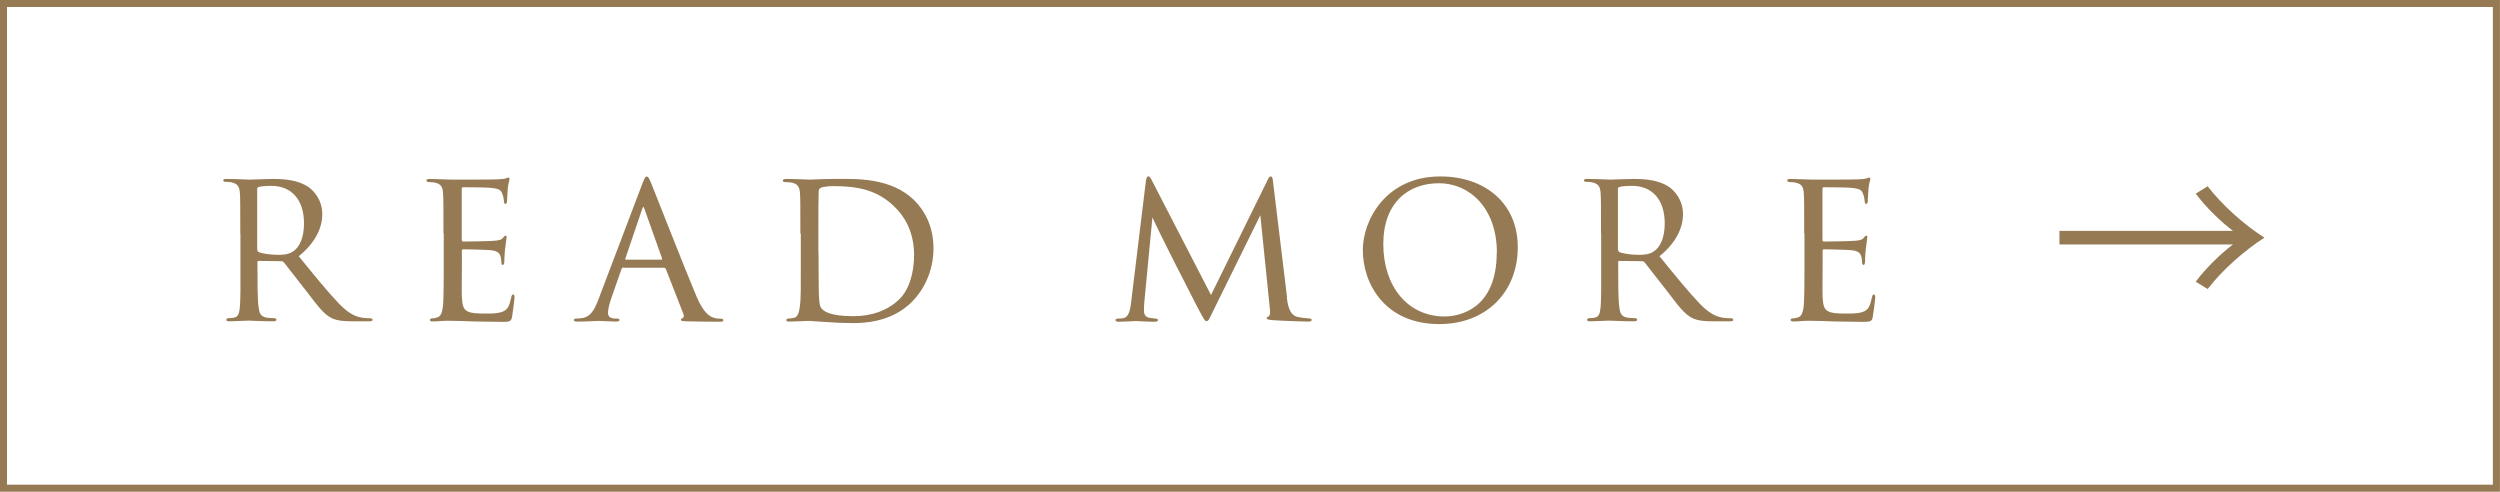
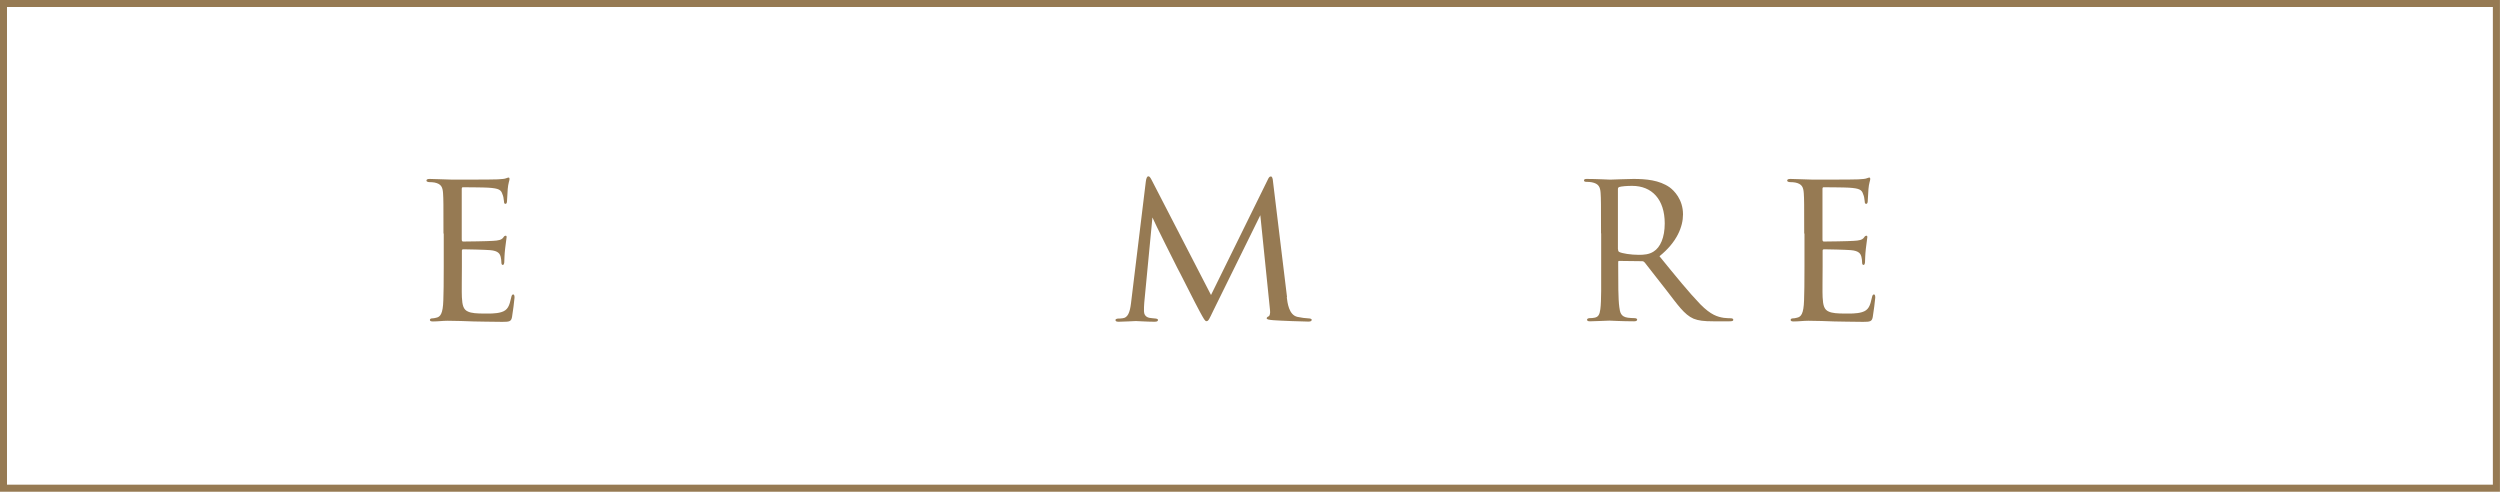
<svg xmlns="http://www.w3.org/2000/svg" id="_レイヤー_2" viewBox="0 0 180.51 35.51">
  <defs>
    <style>.cls-1{fill:#967a53;}.cls-2{fill:none;stroke:#967a53;stroke-miterlimit:10;stroke-width:.51px;}</style>
  </defs>
  <g id="_ヘッダー">
-     <path class="cls-1" d="M17.35,16.86c0-2.11,0-2.5-.03-2.93-.03-.43-.14-.67-.64-.77-.1-.02-.26-.03-.38-.03-.11,0-.18-.03-.18-.1s.05-.11.19-.11c.69,0,1.66.05,1.7.05.14,0,1.23-.05,1.68-.05.9,0,1.87.08,2.62.61.3.22.96.86.96,1.95,0,.88-.43,2-1.7,3.02,1.17,1.44,2.13,2.62,2.95,3.47.77.78,1.25.91,1.7.98.11.02.45.03.5.03.13,0,.18.05.18.11,0,.08-.06.11-.29.11h-1.12c-.75,0-1.1-.05-1.46-.19-.67-.29-1.15-1.01-1.98-2.08-.62-.77-1.26-1.63-1.54-1.97-.06-.06-.1-.1-.19-.1l-1.65-.02c-.06,0-.08.02-.08.08v.22c0,1.28,0,2.45.08,3.03.05.38.1.7.62.77.16.02.34.03.46.03.14,0,.21.05.21.1,0,.08-.06.13-.22.13-.83,0-1.73-.05-1.79-.05-.26,0-.96.05-1.39.05-.16,0-.22-.03-.22-.13,0-.05.1-.1.19-.1.11,0,.22,0,.35-.03.27-.05.37-.22.42-.61.08-.58.06-1.89.06-3.09v-2.4ZM18.58,18c0,.08.02.16.08.19.21.11.85.21,1.42.21.34,0,.74-.02,1.07-.24.48-.3.8-1.01.8-2.03,0-1.74-.93-2.71-2.35-2.71-.4,0-.74.03-.93.08-.05.02-.1.06-.1.14v4.35Z" />
    <path class="cls-1" d="M32.02,16.86c0-2.1,0-2.48-.03-2.91-.03-.45-.14-.67-.61-.77-.1-.02-.26-.03-.38-.03-.11,0-.21-.05-.21-.1,0-.1.08-.13.24-.13.32,0,.75.03,1.65.05.08,0,2.93,0,3.25-.02.32-.02.5-.03.62-.08.1-.03.11-.05.18-.05.03,0,.06.03.06.11,0,.1-.1.32-.13.72-.02.27-.03.53-.05.83,0,.14-.03.24-.11.24s-.11-.06-.11-.18c-.02-.24-.06-.4-.11-.51-.1-.32-.24-.43-1.04-.48-.21-.02-1.79-.03-1.82-.03-.05,0-.08.03-.08.13v3.63c0,.1.02.16.1.16.19,0,1.82-.02,2.16-.05.37-.02.61-.06.74-.24.06-.1.11-.13.18-.13.03,0,.06.02.06.1s-.06.38-.11.85c-.05.45-.05.77-.06.98-.02.13-.05.18-.11.18-.08,0-.1-.1-.1-.21,0-.1-.02-.26-.05-.38-.06-.21-.16-.43-.77-.48-.37-.03-1.66-.06-1.92-.06-.1,0-.11.05-.11.11v1.17c0,.5-.02,1.91,0,2.18.03.59.11.9.45,1.04.24.11.62.14,1.17.14.3,0,.82.02,1.22-.1.48-.14.59-.46.72-1.06.03-.16.08-.22.14-.22.1,0,.1.14.1.24,0,.11-.13,1.12-.18,1.39-.06.32-.18.35-.7.35-1.06,0-1.5-.03-2.06-.03-.56-.02-1.3-.05-1.89-.05-.37,0-.67.05-1.06.05-.14,0-.22-.03-.22-.11,0-.06.06-.11.14-.11.1,0,.21-.02.32-.05.29-.06.48-.27.51-1.26.02-.54.03-1.2.03-2.42v-2.4Z" />
-     <path class="cls-1" d="M45.03,19.31c-.08,0-.13.05-.16.13l-.7,2c-.16.45-.27.88-.27,1.14,0,.29.18.42.53.42h.11c.14,0,.19.05.19.11,0,.08-.13.11-.24.11-.35,0-1.09-.05-1.26-.05-.16,0-.86.05-1.54.05-.18,0-.26-.03-.26-.11,0-.06.06-.11.19-.11.08,0,.22,0,.32-.02.69-.06.96-.59,1.23-1.26l3.2-8.43c.18-.46.22-.54.34-.54.08,0,.14.06.32.51.22.53,2.4,6.11,3.25,8.12.53,1.26.99,1.47,1.22,1.55.21.08.43.08.54.08s.19.03.19.11-.06.11-.24.11c-.16,0-1.36,0-2.43-.03-.3-.02-.4-.03-.4-.11,0-.05.05-.1.11-.11.06-.03.16-.11.06-.35l-1.26-3.22s-.06-.08-.13-.08h-2.91ZM47.75,18.75c.06,0,.06-.05.05-.1l-1.26-3.54c-.08-.22-.1-.22-.18,0l-1.2,3.54c-.03.06,0,.1.03.1h2.56Z" />
-     <path class="cls-1" d="M57.79,16.86c0-2.11,0-2.51-.03-2.93-.03-.43-.16-.66-.62-.75-.1-.02-.34-.03-.46-.03-.08,0-.16-.05-.16-.1,0-.1.1-.13.24-.13.66,0,1.66.05,1.71.05.11,0,.94-.05,1.84-.05,1.41,0,4.03-.14,5.73,1.57.7.7,1.36,1.83,1.36,3.44,0,1.7-.74,3.03-1.52,3.83-.62.62-1.84,1.57-4.27,1.57-.61,0-1.39-.03-2-.08-.61-.03-1.1-.08-1.15-.08-.03,0-.24,0-.54.02-.3,0-.69.03-.93.03-.14,0-.22-.03-.22-.11,0-.05.05-.11.18-.11s.24-.02.37-.05c.27-.05.37-.38.42-.74.1-.59.08-1.68.08-2.98v-2.37ZM59.1,18.22c0,1.44.02,2.69.02,2.93.02.5.05.93.16,1.07.18.27.69.61,2.35.61,1.31,0,2.5-.42,3.33-1.25.7-.7,1.04-1.9,1.04-3.18,0-1.81-.83-2.91-1.38-3.44-1.36-1.36-2.93-1.52-4.51-1.52-.22,0-.72.05-.82.11-.13.06-.18.13-.18.27-.02.46-.02,1.82-.02,2.79v1.62Z" />
    <path class="cls-1" d="M92.91,21.46c.05.38.14,1.28.77,1.42.27.06.59.1.82.11.06,0,.21.02.21.1s-.06.13-.24.13c-.29,0-2.02-.06-2.53-.1-.35-.03-.48-.06-.48-.14,0-.05.06-.11.14-.14s.13-.22.1-.45l-.7-6.85-3.39,6.88c-.3.62-.35.77-.5.77-.1,0-.18-.14-.48-.69-.26-.46-1.54-3.03-1.63-3.17-.1-.19-1.66-3.3-1.79-3.63l-.59,6.16c-.02.22-.02.37-.02.61,0,.18.08.42.4.48.18.03.29.03.45.05.13.02.16.06.16.1,0,.11-.1.13-.27.13-.51,0-1.2-.05-1.33-.05-.16,0-.83.05-1.23.05-.14,0-.24-.02-.24-.13,0-.03.06-.1.21-.1.11,0,.13,0,.3-.02.38-.03.53-.42.61-1.06l1.07-8.79c.03-.27.1-.4.18-.4s.13.05.24.26l4.29,8.31,4.08-8.29c.08-.18.14-.27.24-.27s.14.14.16.4l1.01,8.32Z" />
-     <path class="cls-1" d="M98.4,18.05c0-2.13,1.65-5.31,5.6-5.31,3.17,0,5.59,1.89,5.59,5.11s-2.26,5.55-5.67,5.55c-3.92,0-5.52-2.91-5.52-5.35ZM108.08,18.24c0-3.22-1.98-5.01-4.18-5.01s-4.02,1.38-4.02,4.4,1.74,5.22,4.43,5.22c1.07,0,3.76-.54,3.76-4.61Z" />
    <path class="cls-1" d="M115.6,16.86c0-2.11,0-2.5-.03-2.93-.03-.43-.14-.67-.64-.77-.1-.02-.26-.03-.38-.03-.11,0-.18-.03-.18-.1s.05-.11.19-.11c.69,0,1.66.05,1.7.05.14,0,1.23-.05,1.68-.05.9,0,1.87.08,2.62.61.3.22.96.86.96,1.95,0,.88-.43,2-1.7,3.02,1.17,1.44,2.13,2.62,2.95,3.47.77.78,1.25.91,1.7.98.11.02.45.03.5.03.13,0,.18.05.18.11,0,.08-.06.11-.29.11h-1.12c-.75,0-1.1-.05-1.46-.19-.67-.29-1.15-1.01-1.98-2.08-.62-.77-1.26-1.63-1.54-1.97-.06-.06-.1-.1-.19-.1l-1.65-.02c-.06,0-.08.02-.08.08v.22c0,1.28,0,2.45.08,3.03.05.38.1.7.62.77.16.02.34.03.46.03.14,0,.21.05.21.1,0,.08-.06.13-.22.13-.83,0-1.73-.05-1.79-.05-.26,0-.96.05-1.39.05-.16,0-.22-.03-.22-.13,0-.05.1-.1.19-.1.11,0,.22,0,.35-.03.27-.05.37-.22.42-.61.08-.58.06-1.89.06-3.09v-2.4ZM116.83,18c0,.08.02.16.08.19.21.11.85.21,1.42.21.34,0,.74-.02,1.07-.24.48-.3.8-1.01.8-2.03,0-1.74-.93-2.71-2.35-2.71-.4,0-.74.03-.93.08-.05.02-.1.06-.1.14v4.35Z" />
    <path class="cls-1" d="M130.27,16.86c0-2.1,0-2.48-.03-2.91-.03-.45-.14-.67-.61-.77-.1-.02-.26-.03-.38-.03-.11,0-.21-.05-.21-.1,0-.1.08-.13.24-.13.32,0,.75.03,1.65.05.08,0,2.93,0,3.25-.02.32-.02.5-.03.62-.08.1-.03.11-.05.18-.05.03,0,.06.03.06.11,0,.1-.1.32-.13.72-.02.27-.03.53-.05.83,0,.14-.03.24-.11.24s-.11-.06-.11-.18c-.02-.24-.06-.4-.11-.51-.1-.32-.24-.43-1.04-.48-.21-.02-1.79-.03-1.82-.03-.05,0-.08.03-.08.13v3.63c0,.1.02.16.1.16.19,0,1.82-.02,2.16-.05.37-.02.61-.06.74-.24.06-.1.11-.13.18-.13.03,0,.06.02.06.1s-.06.38-.11.85c-.05.45-.05.77-.06.98-.02.13-.05.18-.11.18-.08,0-.1-.1-.1-.21,0-.1-.02-.26-.05-.38-.06-.21-.16-.43-.77-.48-.37-.03-1.66-.06-1.92-.06-.1,0-.11.05-.11.11v1.17c0,.5-.02,1.91,0,2.18.03.59.11.9.45,1.04.24.11.62.14,1.17.14.3,0,.82.02,1.22-.1.48-.14.59-.46.72-1.06.03-.16.08-.22.14-.22.1,0,.1.14.1.24,0,.11-.13,1.12-.18,1.39-.06.32-.18.35-.7.35-1.06,0-1.5-.03-2.06-.03-.56-.02-1.3-.05-1.89-.05-.37,0-.67.05-1.06.05-.14,0-.22-.03-.22-.11,0-.06.06-.11.14-.11.1,0,.21-.02.32-.05.29-.06.48-.27.51-1.26.02-.54.03-1.2.03-2.42v-2.4Z" />
-     <path class="cls-1" d="M148.7,17.66v-.99h12.53c-.85-.64-1.94-1.68-2.69-2.69l.86-.53c1.09,1.41,2.67,2.8,4.1,3.71-1.42.91-3.01,2.3-4.1,3.71l-.86-.53c.75-1.01,1.84-2.05,2.69-2.69h-12.53Z" />
    <rect class="cls-2" x=".25" y=".25" width="180" height="35" />
  </g>
</svg>